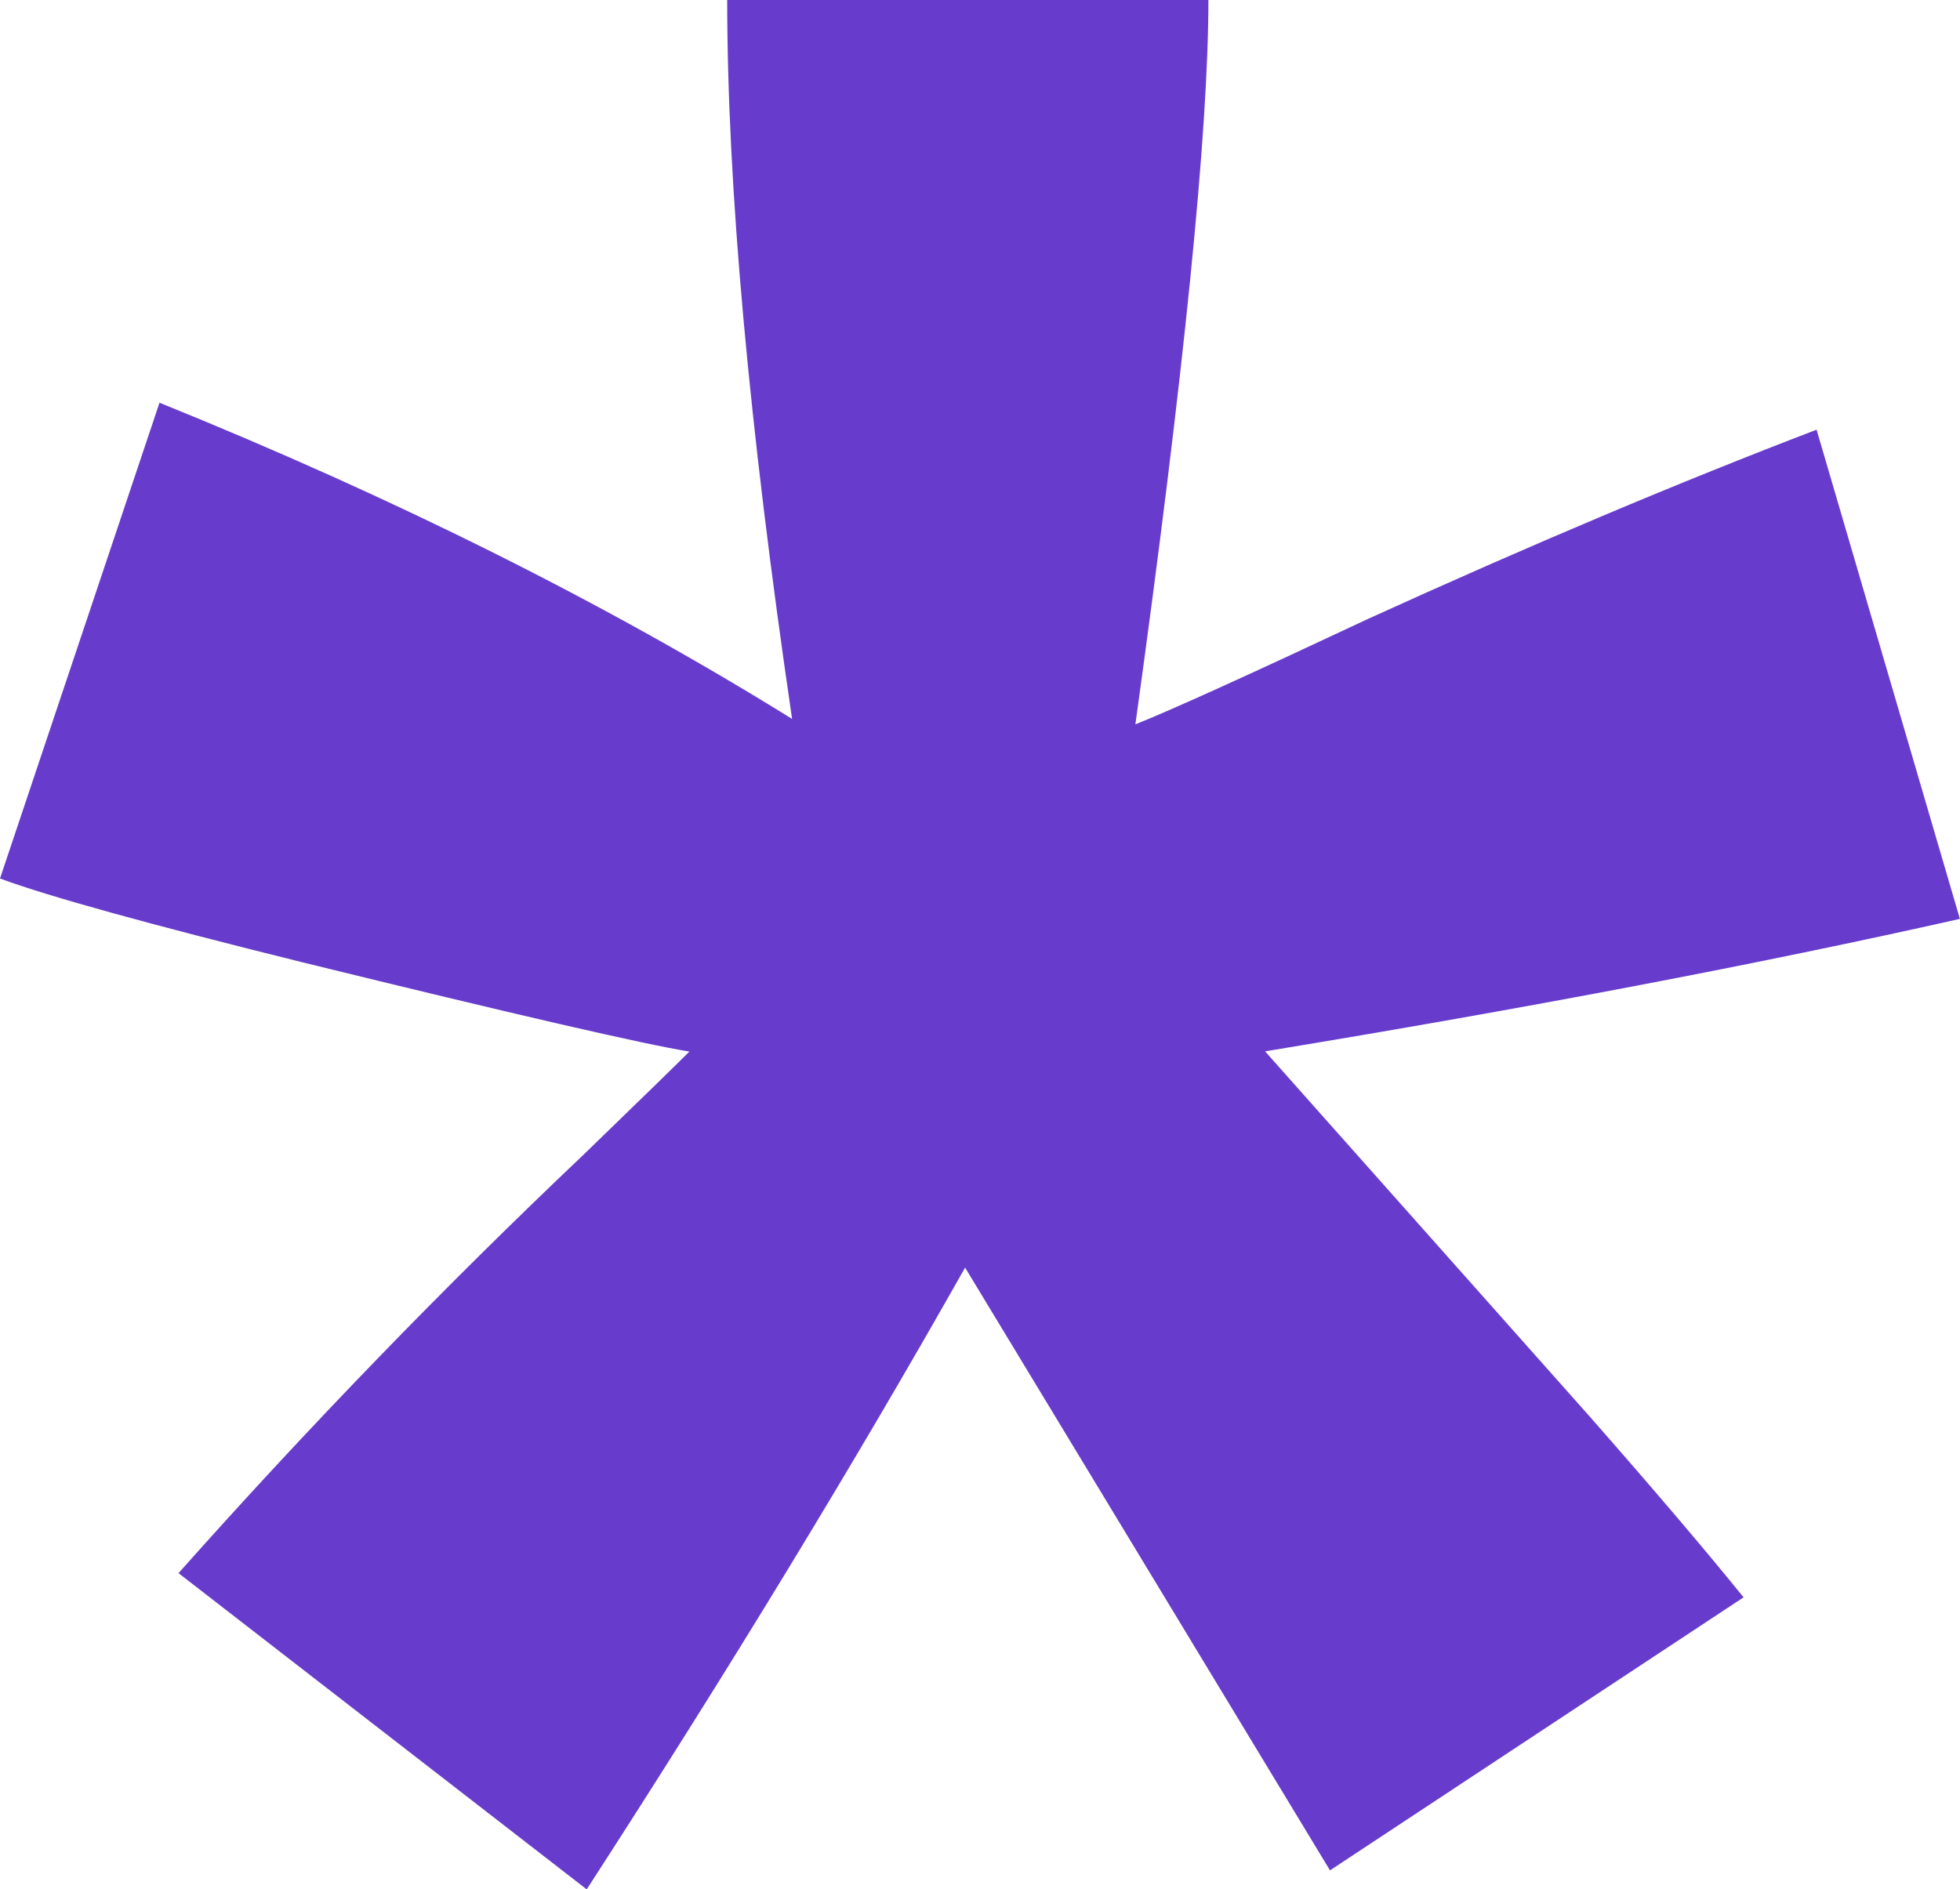
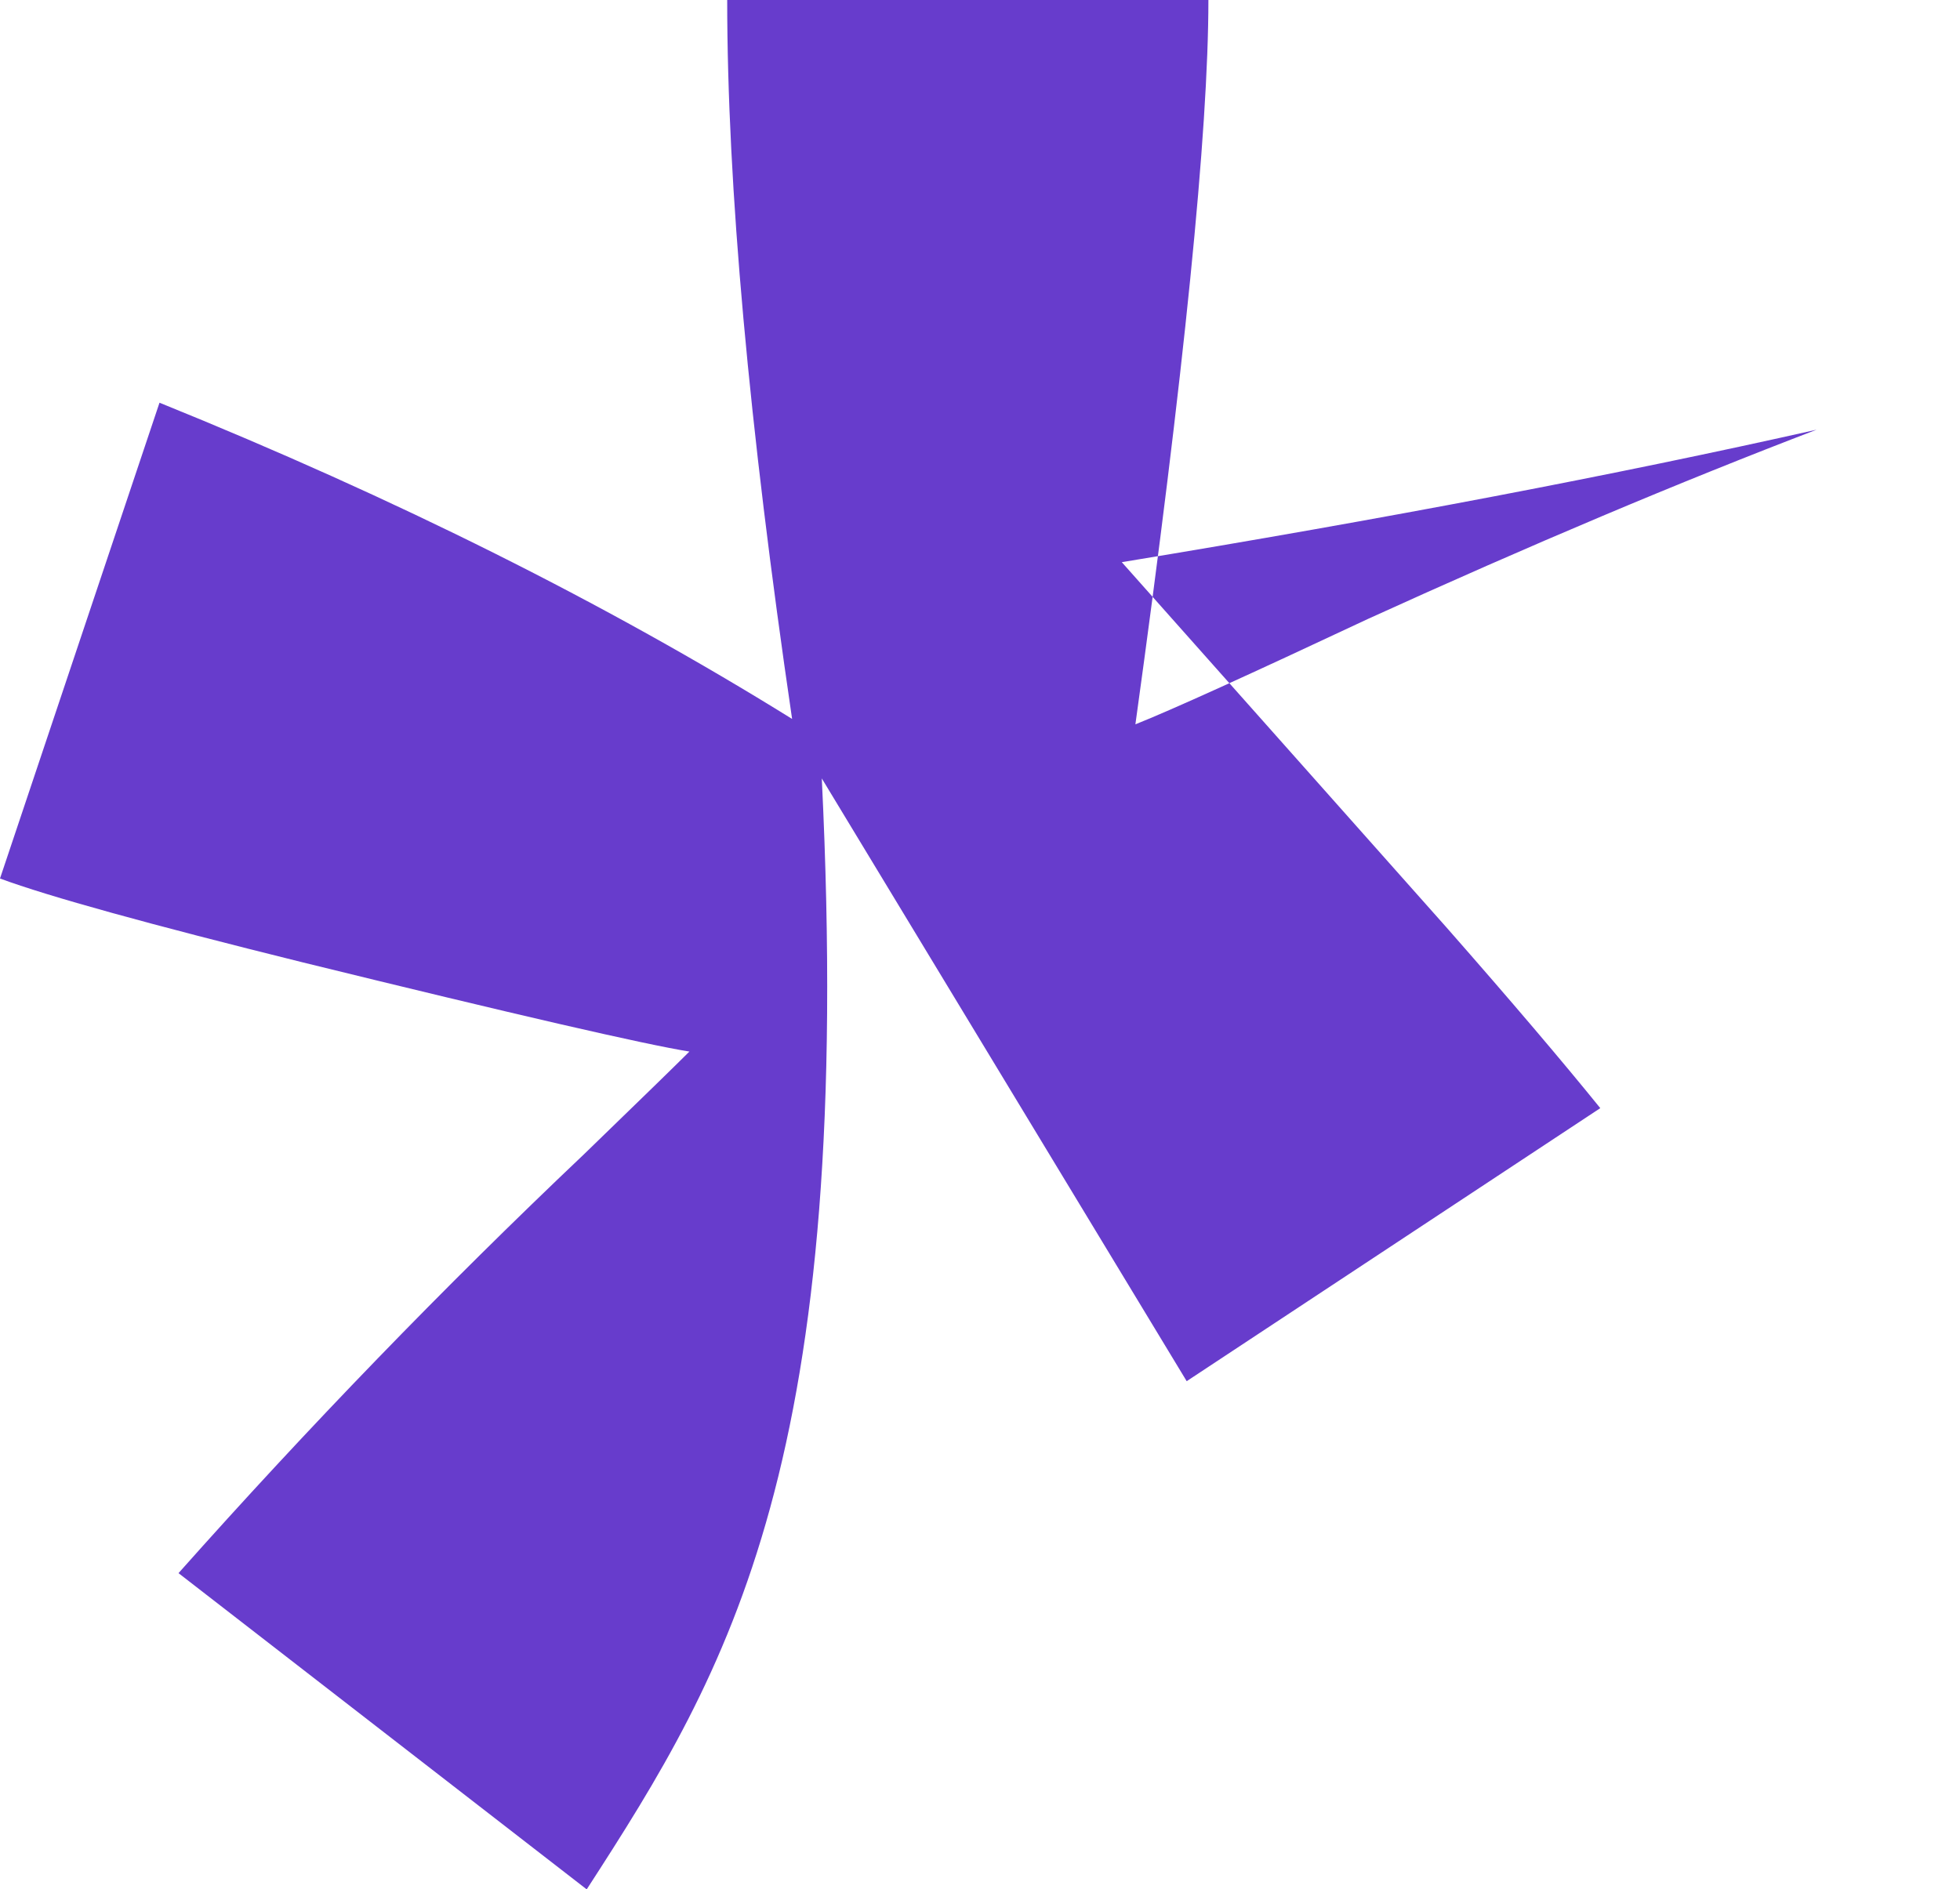
<svg xmlns="http://www.w3.org/2000/svg" id="Layer_1" x="0px" y="0px" width="181.5px" height="175px" viewBox="0 0 181.5 175" style="enable-background:new 0 0 181.5 175;" xml:space="preserve">
  <style type="text/css">	.st0{fill:#673ccc;}</style>
-   <path class="st0" d="M54.33,175l-37.8-29.29c12.02-13.52,24.53-26.45,37.55-38.8c5.17-5.01,8.43-8.18,9.76-9.51  c-4.17-0.67-16.1-3.42-35.8-8.26C13.85,85.62,4.51,83.04,0,81.37L14.77,37.3c21.87,8.85,41.39,18.61,58.58,29.29  c-4-27.21-6.01-49.4-6.01-66.59h44.56c0,12.18-2.25,34.55-6.76,67.09c3.34-1.33,10.52-4.59,21.53-9.76  c15.02-6.84,28.87-12.68,41.55-17.53l13.27,45.31c-18.52,4.17-39.97,8.26-64.34,12.27l30.04,33.8c6.01,6.84,10.76,12.43,14.27,16.77  l-38.3,25.29l-33.79-55.83C79.19,135.44,67.51,154.63,54.33,175z" fill="#000000" />
+   <path class="st0" d="M54.33,175l-37.8-29.29c12.02-13.52,24.53-26.45,37.55-38.8c5.17-5.01,8.43-8.18,9.76-9.51  c-4.17-0.67-16.1-3.42-35.8-8.26C13.85,85.62,4.51,83.04,0,81.37L14.77,37.3c21.87,8.85,41.39,18.61,58.58,29.29  c-4-27.21-6.01-49.4-6.01-66.59h44.56c0,12.18-2.25,34.55-6.76,67.09c3.34-1.33,10.52-4.59,21.53-9.76  c15.02-6.84,28.87-12.68,41.55-17.53c-18.52,4.17-39.97,8.26-64.34,12.27l30.04,33.8c6.01,6.84,10.76,12.43,14.27,16.77  l-38.3,25.29l-33.79-55.83C79.19,135.44,67.51,154.63,54.33,175z" fill="#000000" />
</svg>